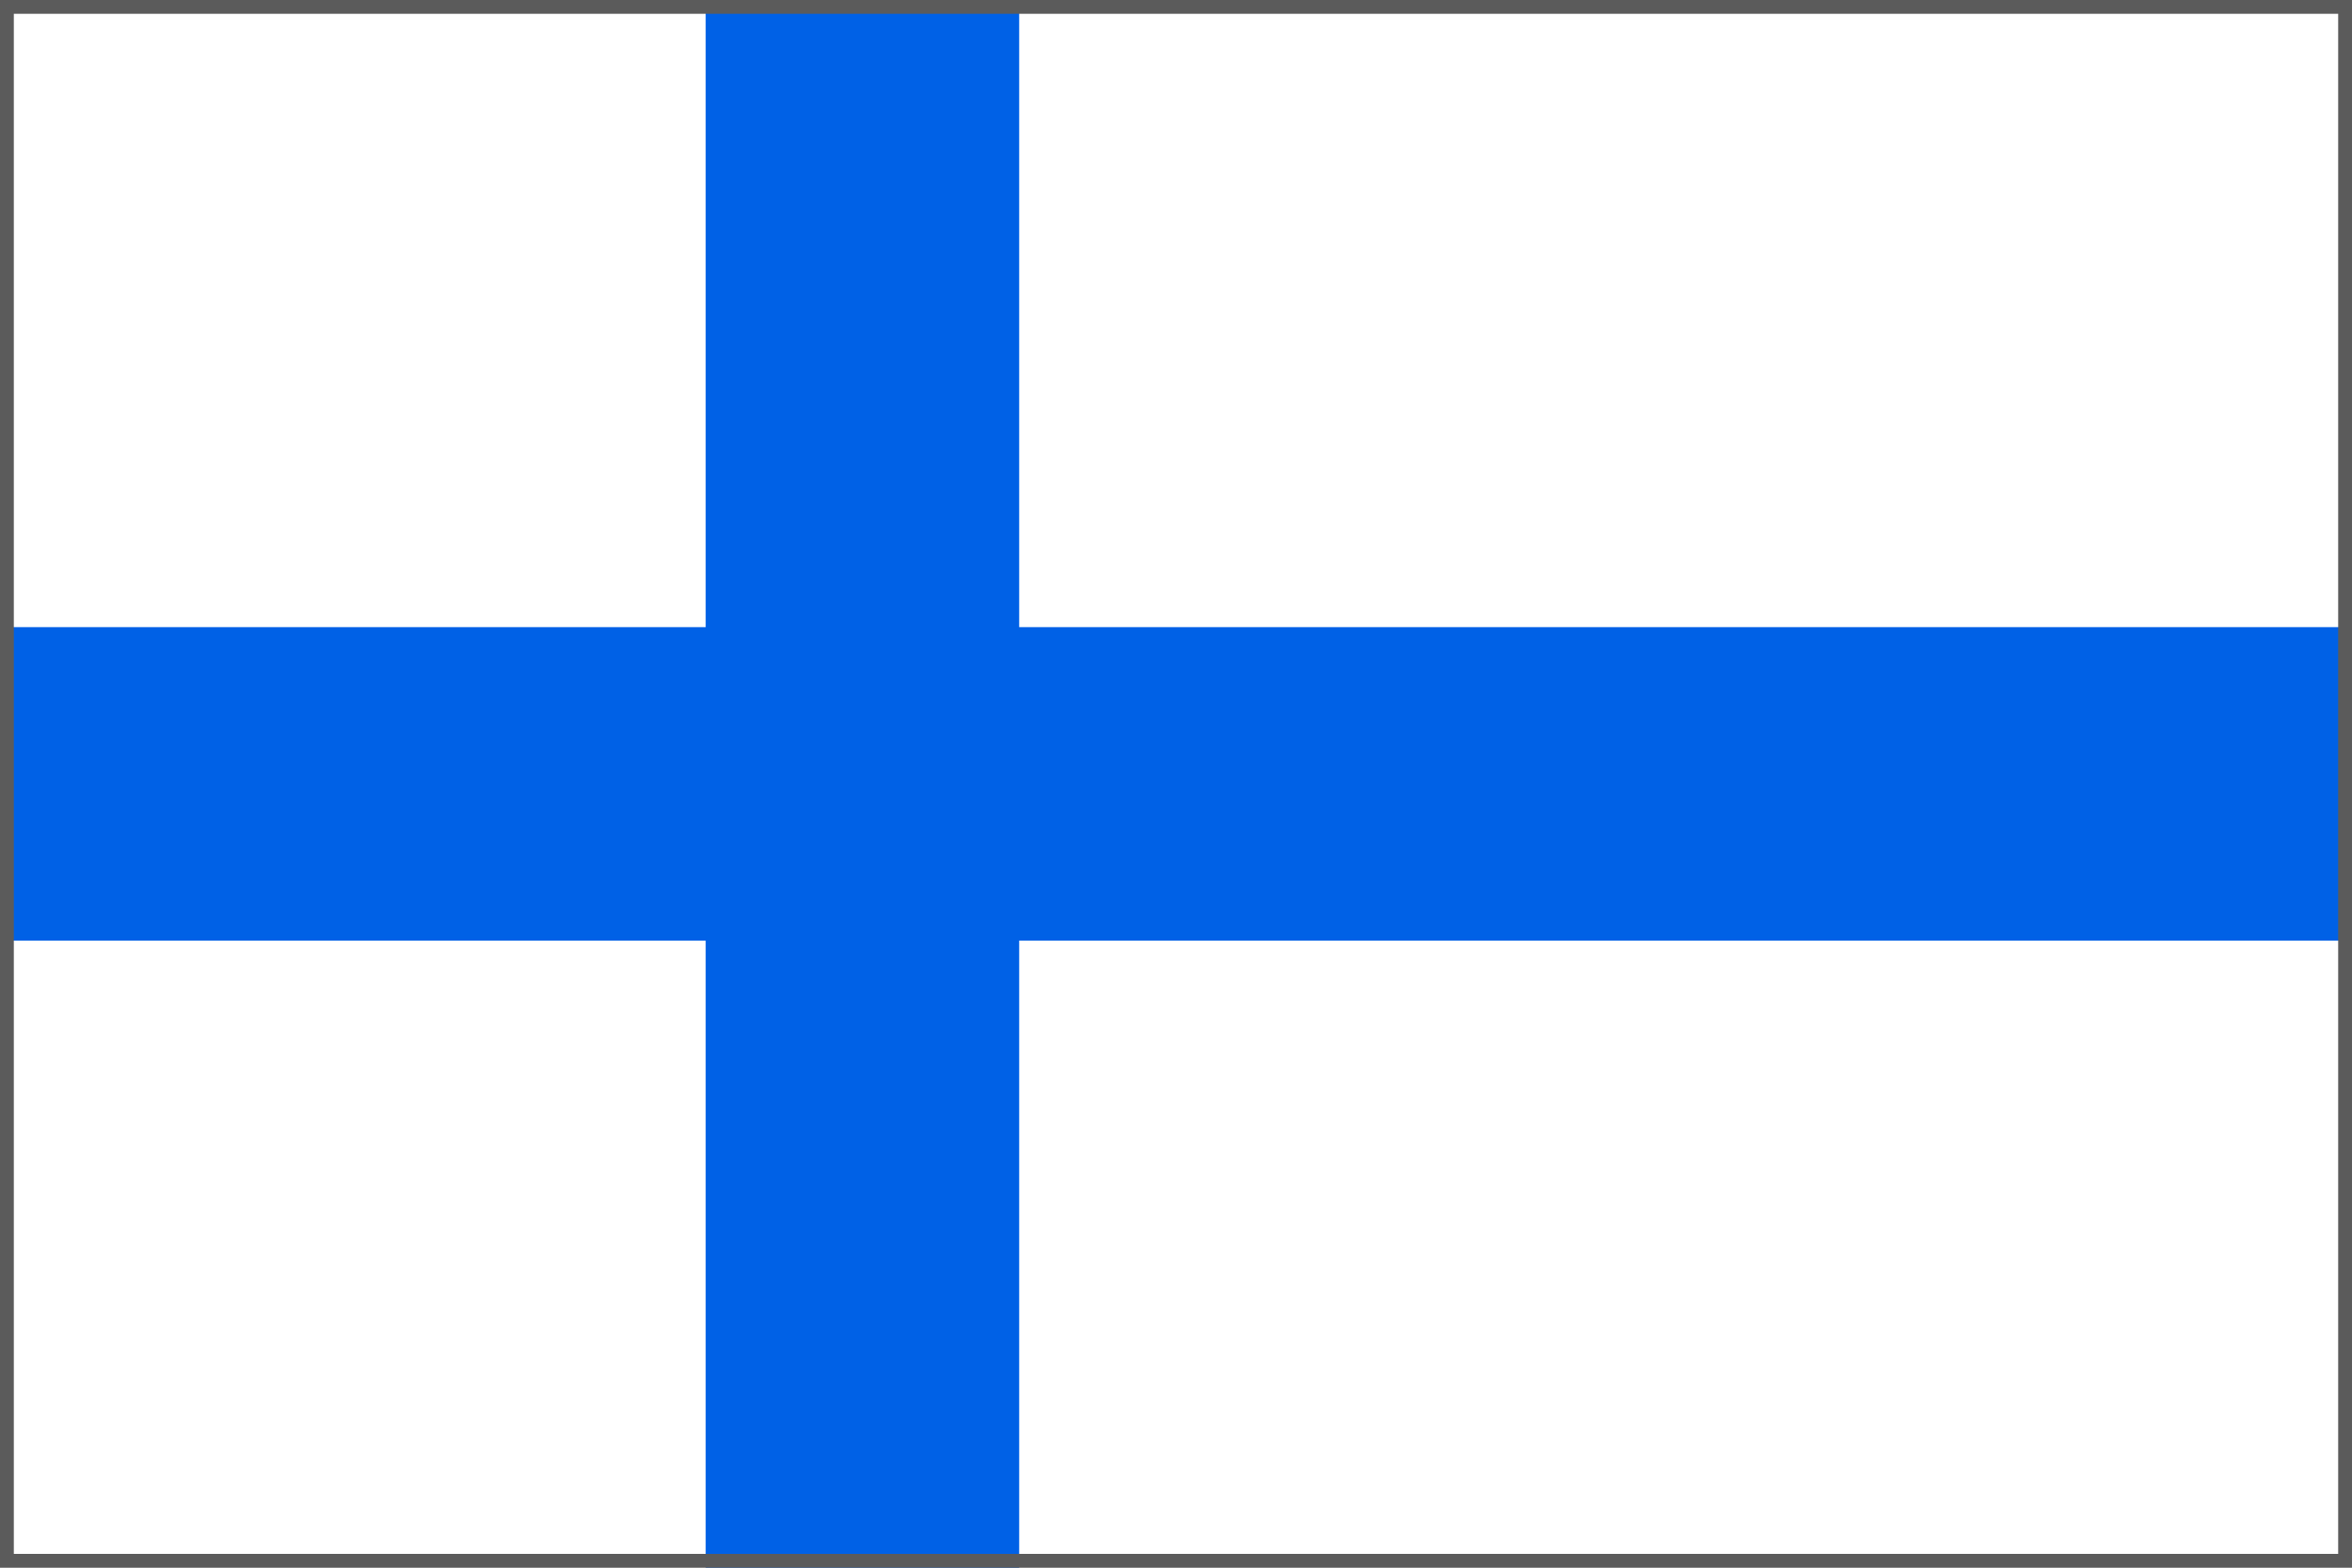
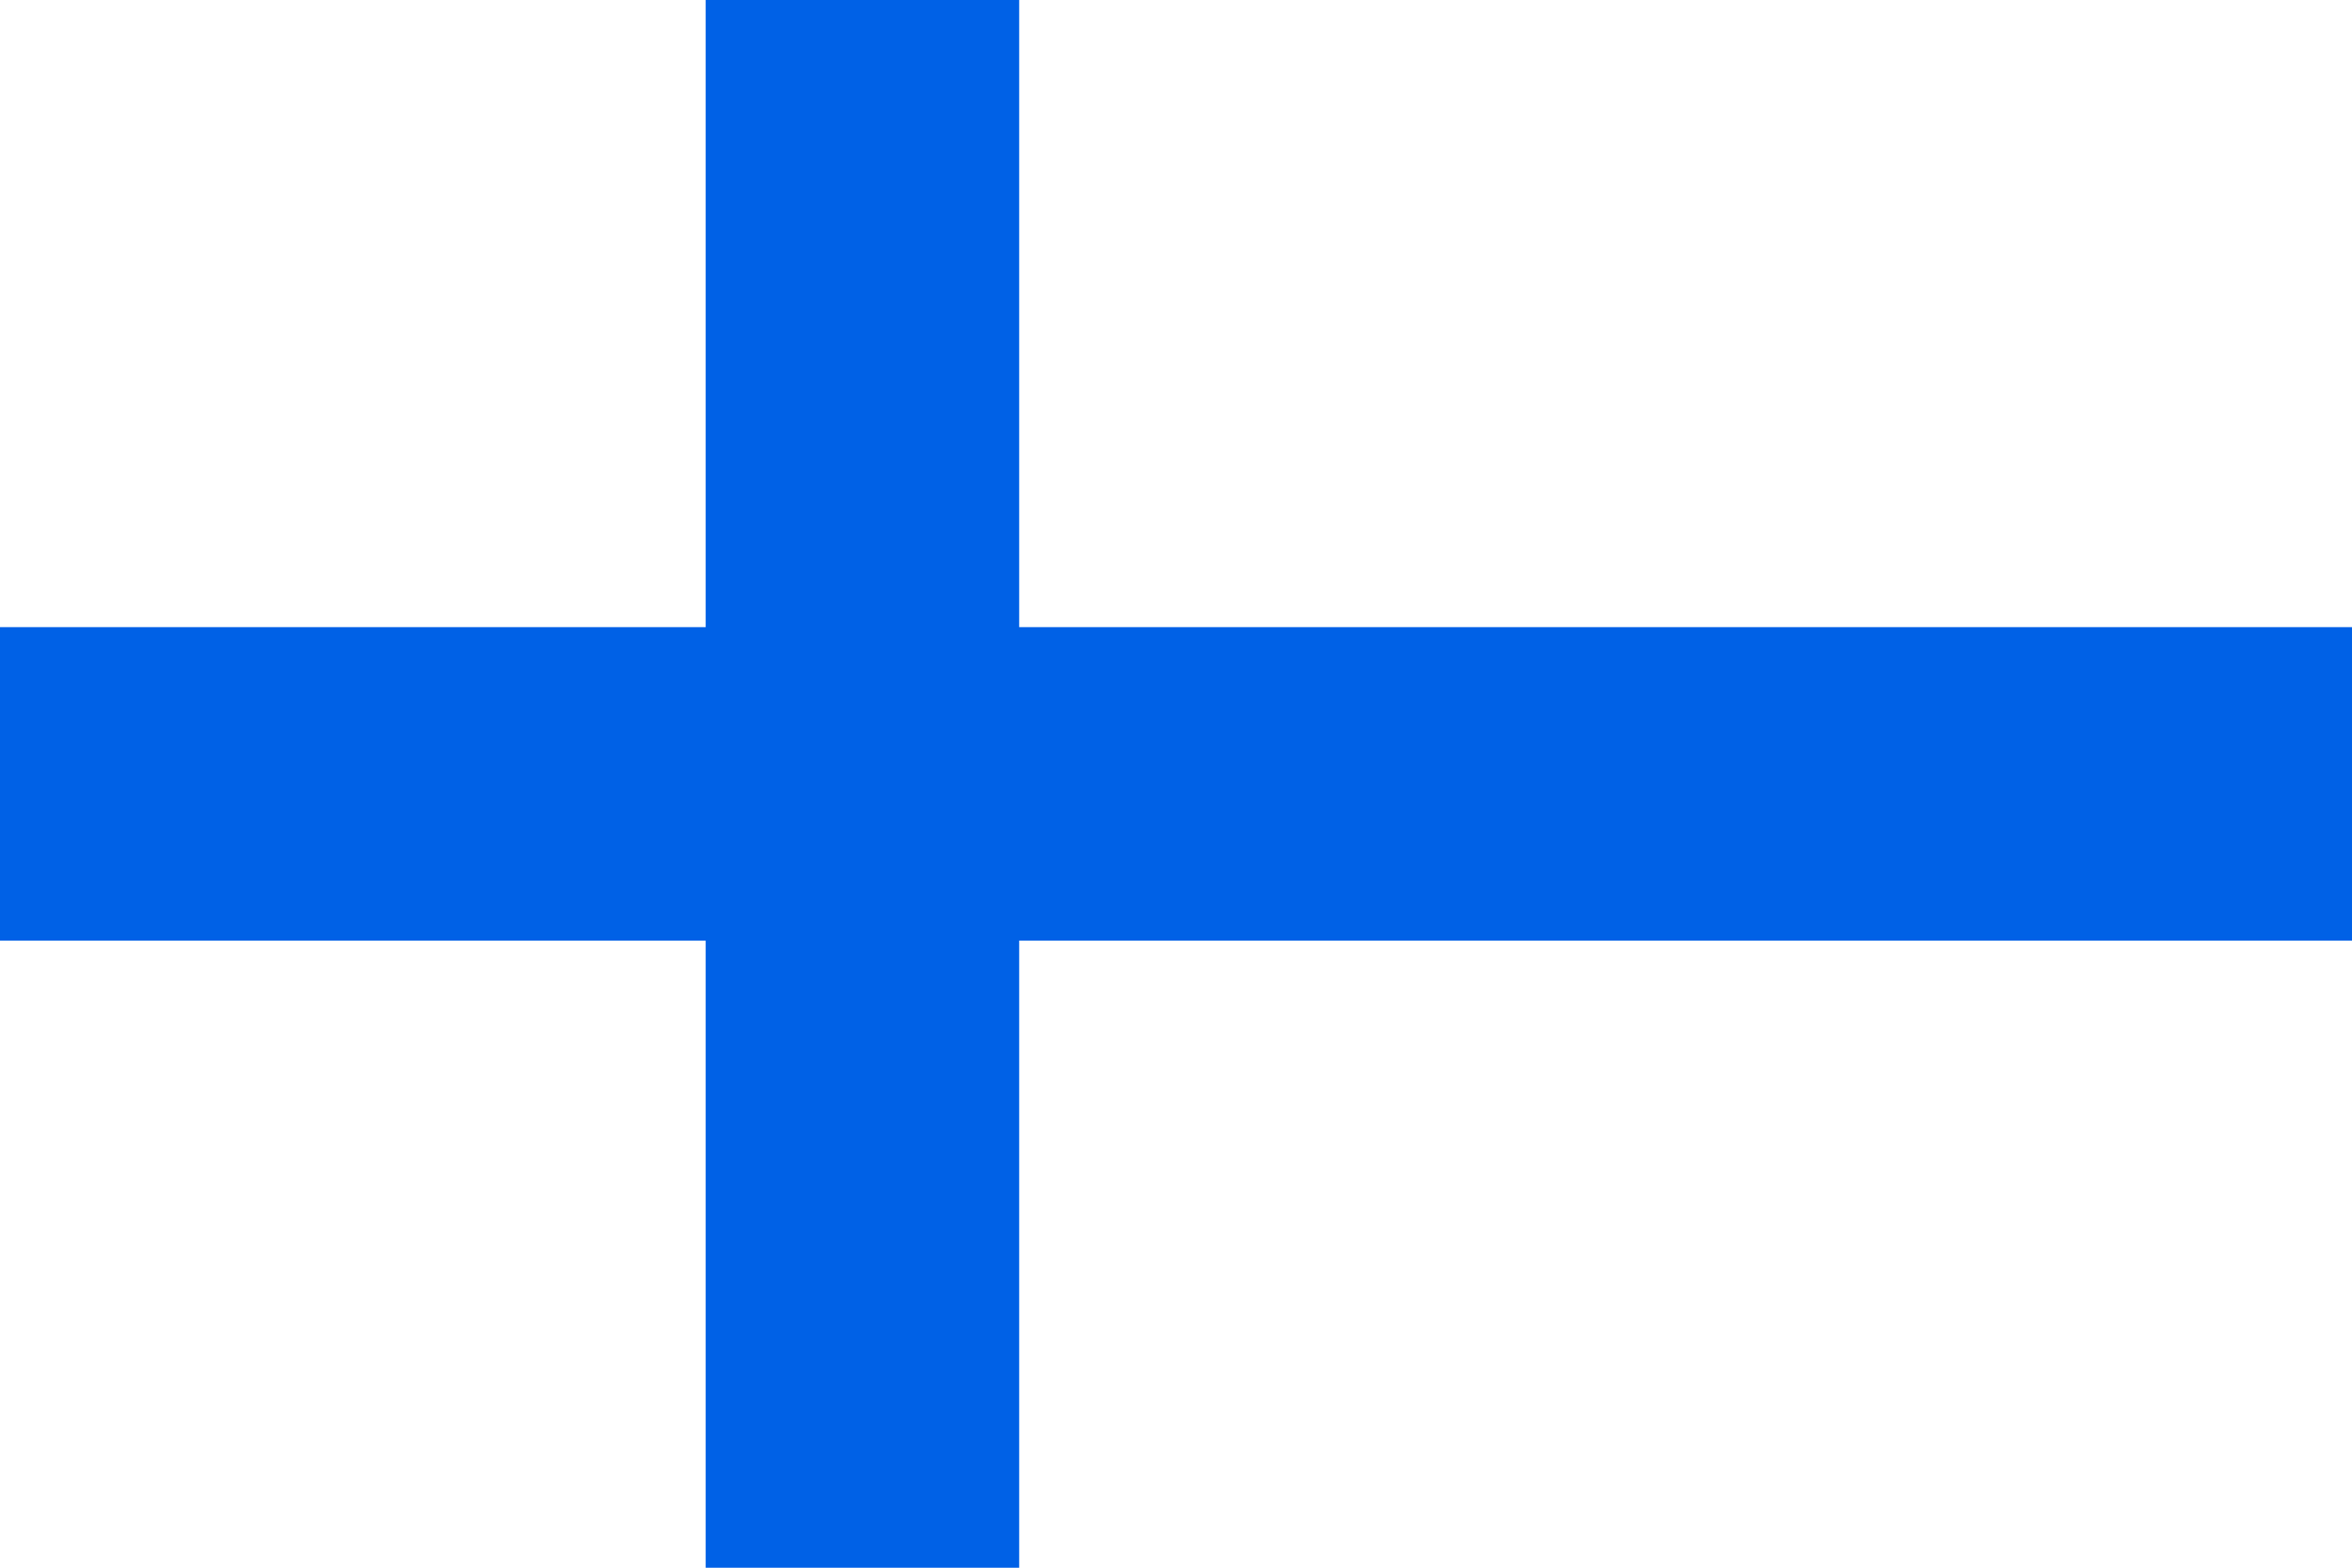
<svg xmlns="http://www.w3.org/2000/svg" data-name="Layer 1" viewBox="0 0 170.08 113.39">
-   <path fill="#fff" d="M0 0h170.08v113.39H0z" />
  <path fill="#0061e6" d="M51.03 0H73.7v45.36h96.38v22.67H73.7v45.36H51.03V68.03H0V45.36h51.03V0z" />
-   <path d="M169.08 1v111.39H1V1h168.08m1-1H0v113.39h170.08V0z" fill="#5b5b5b" />
</svg>